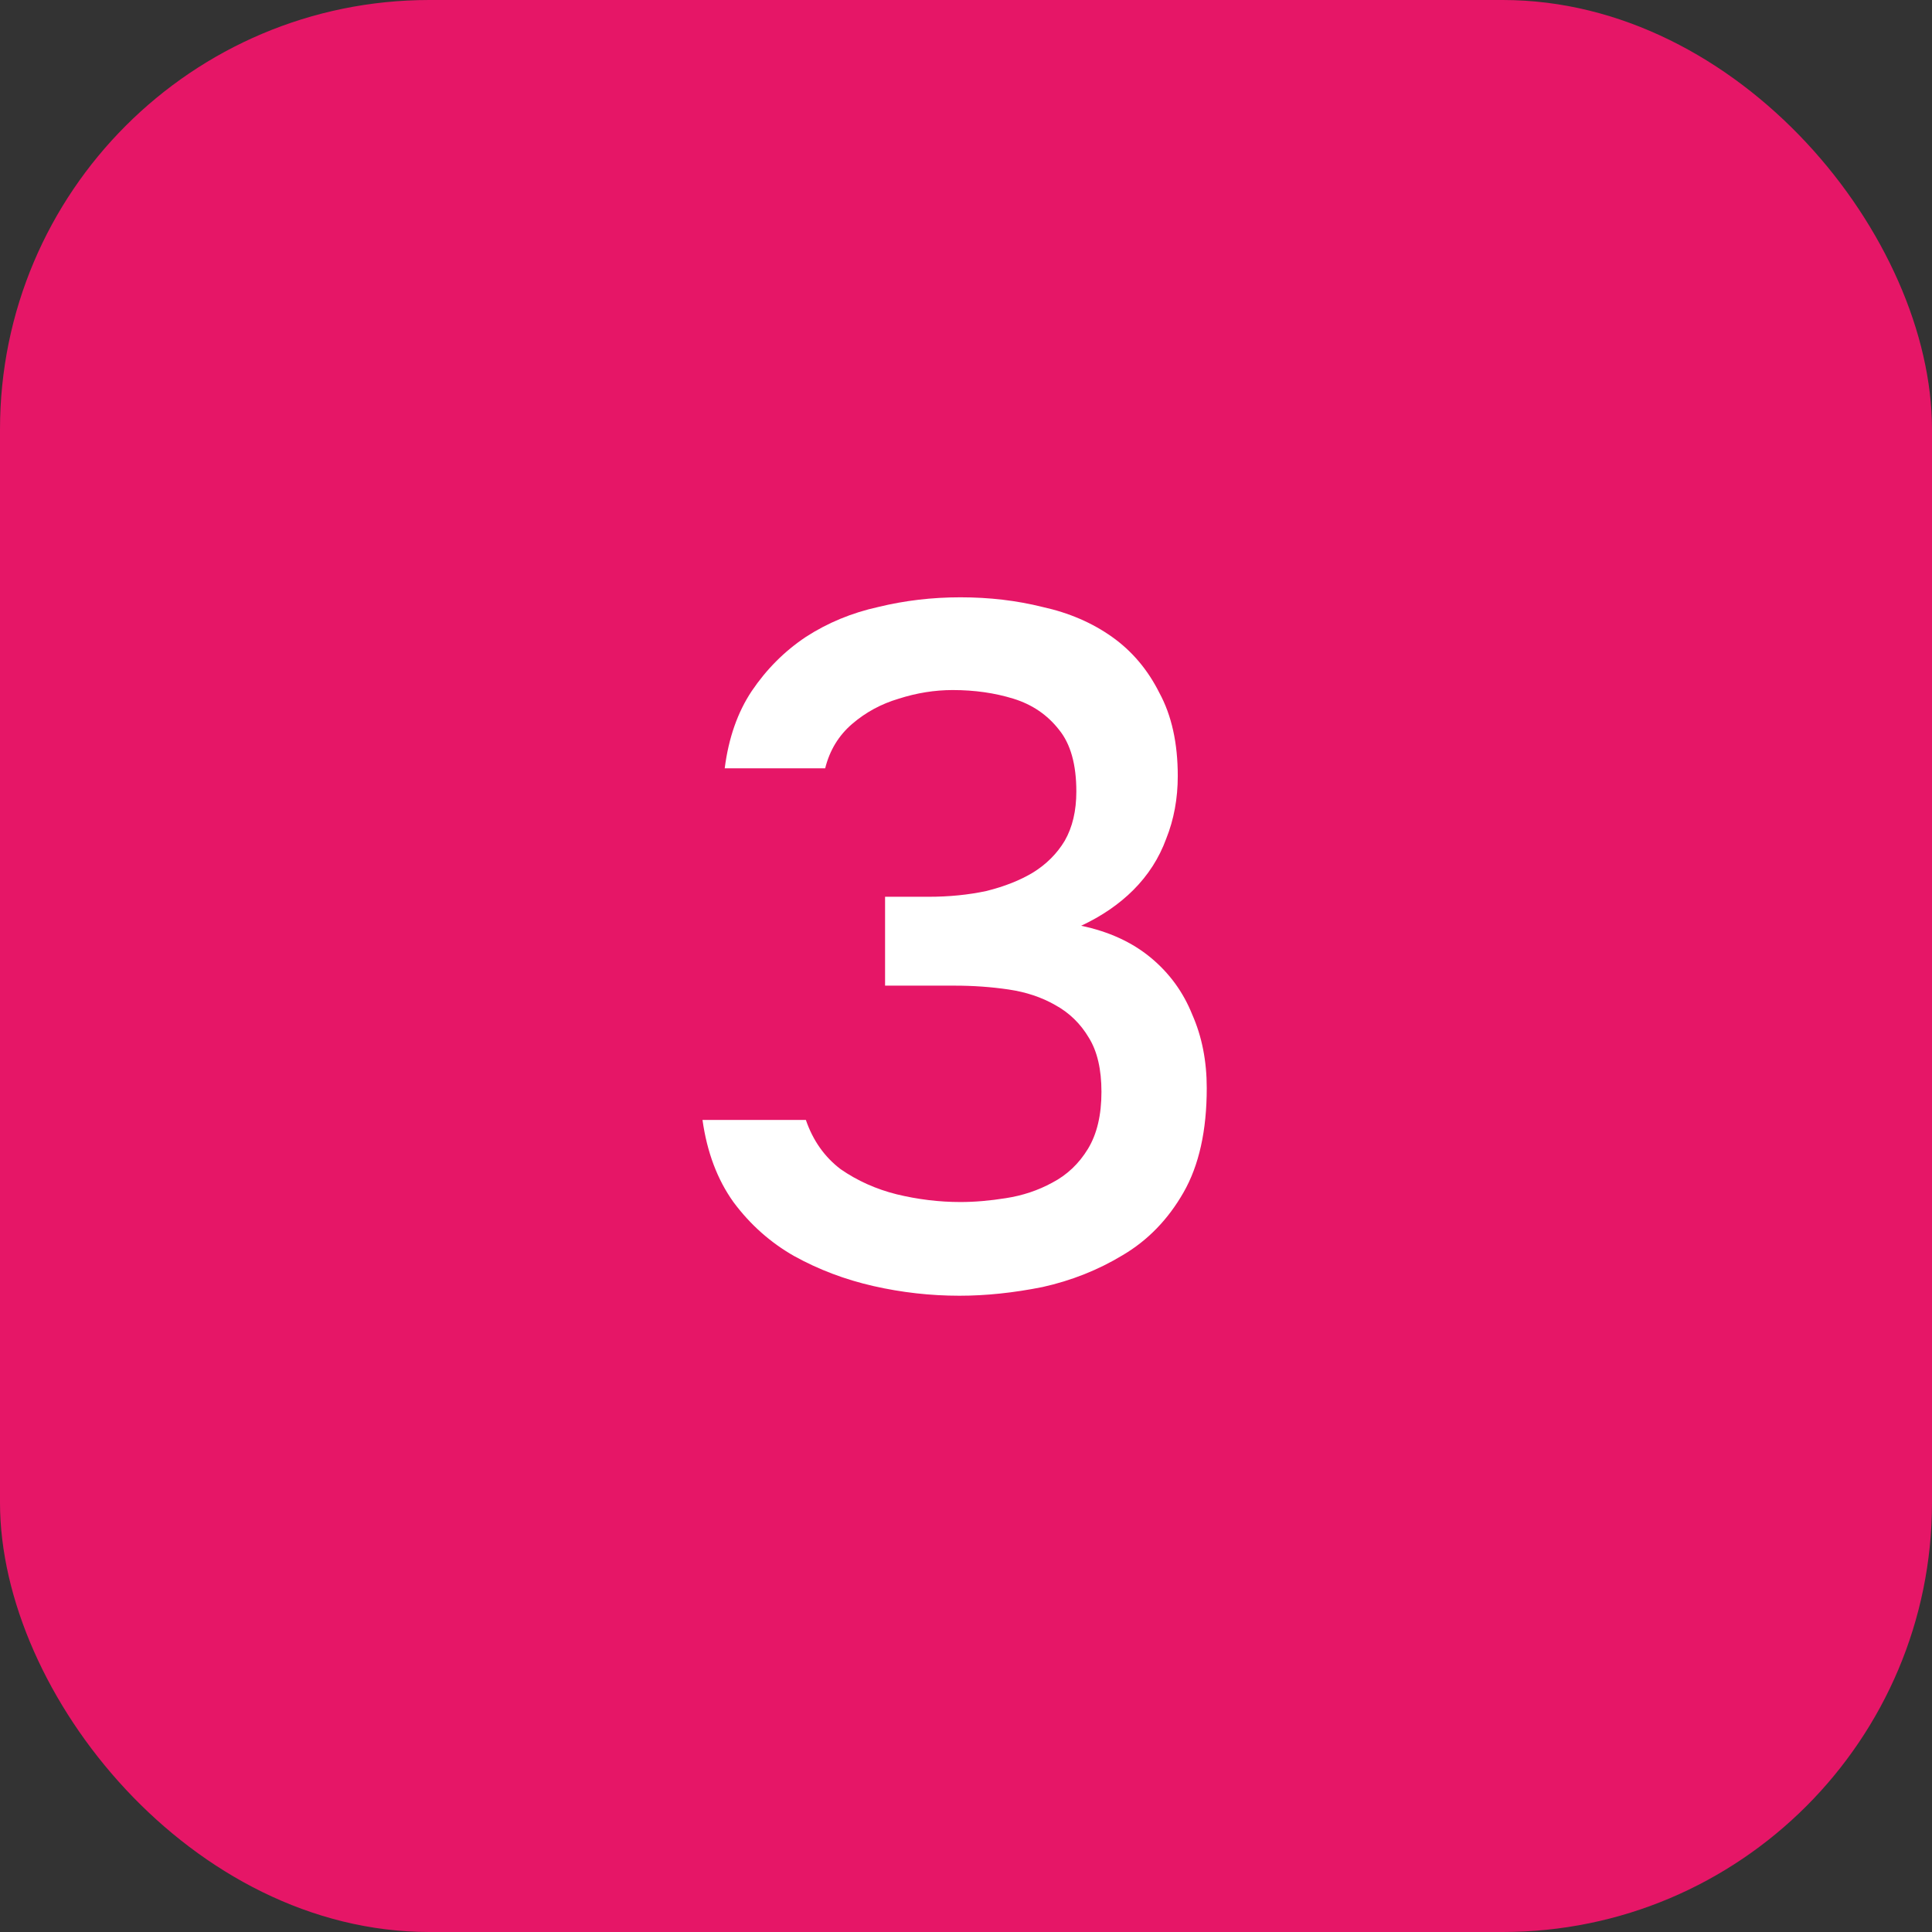
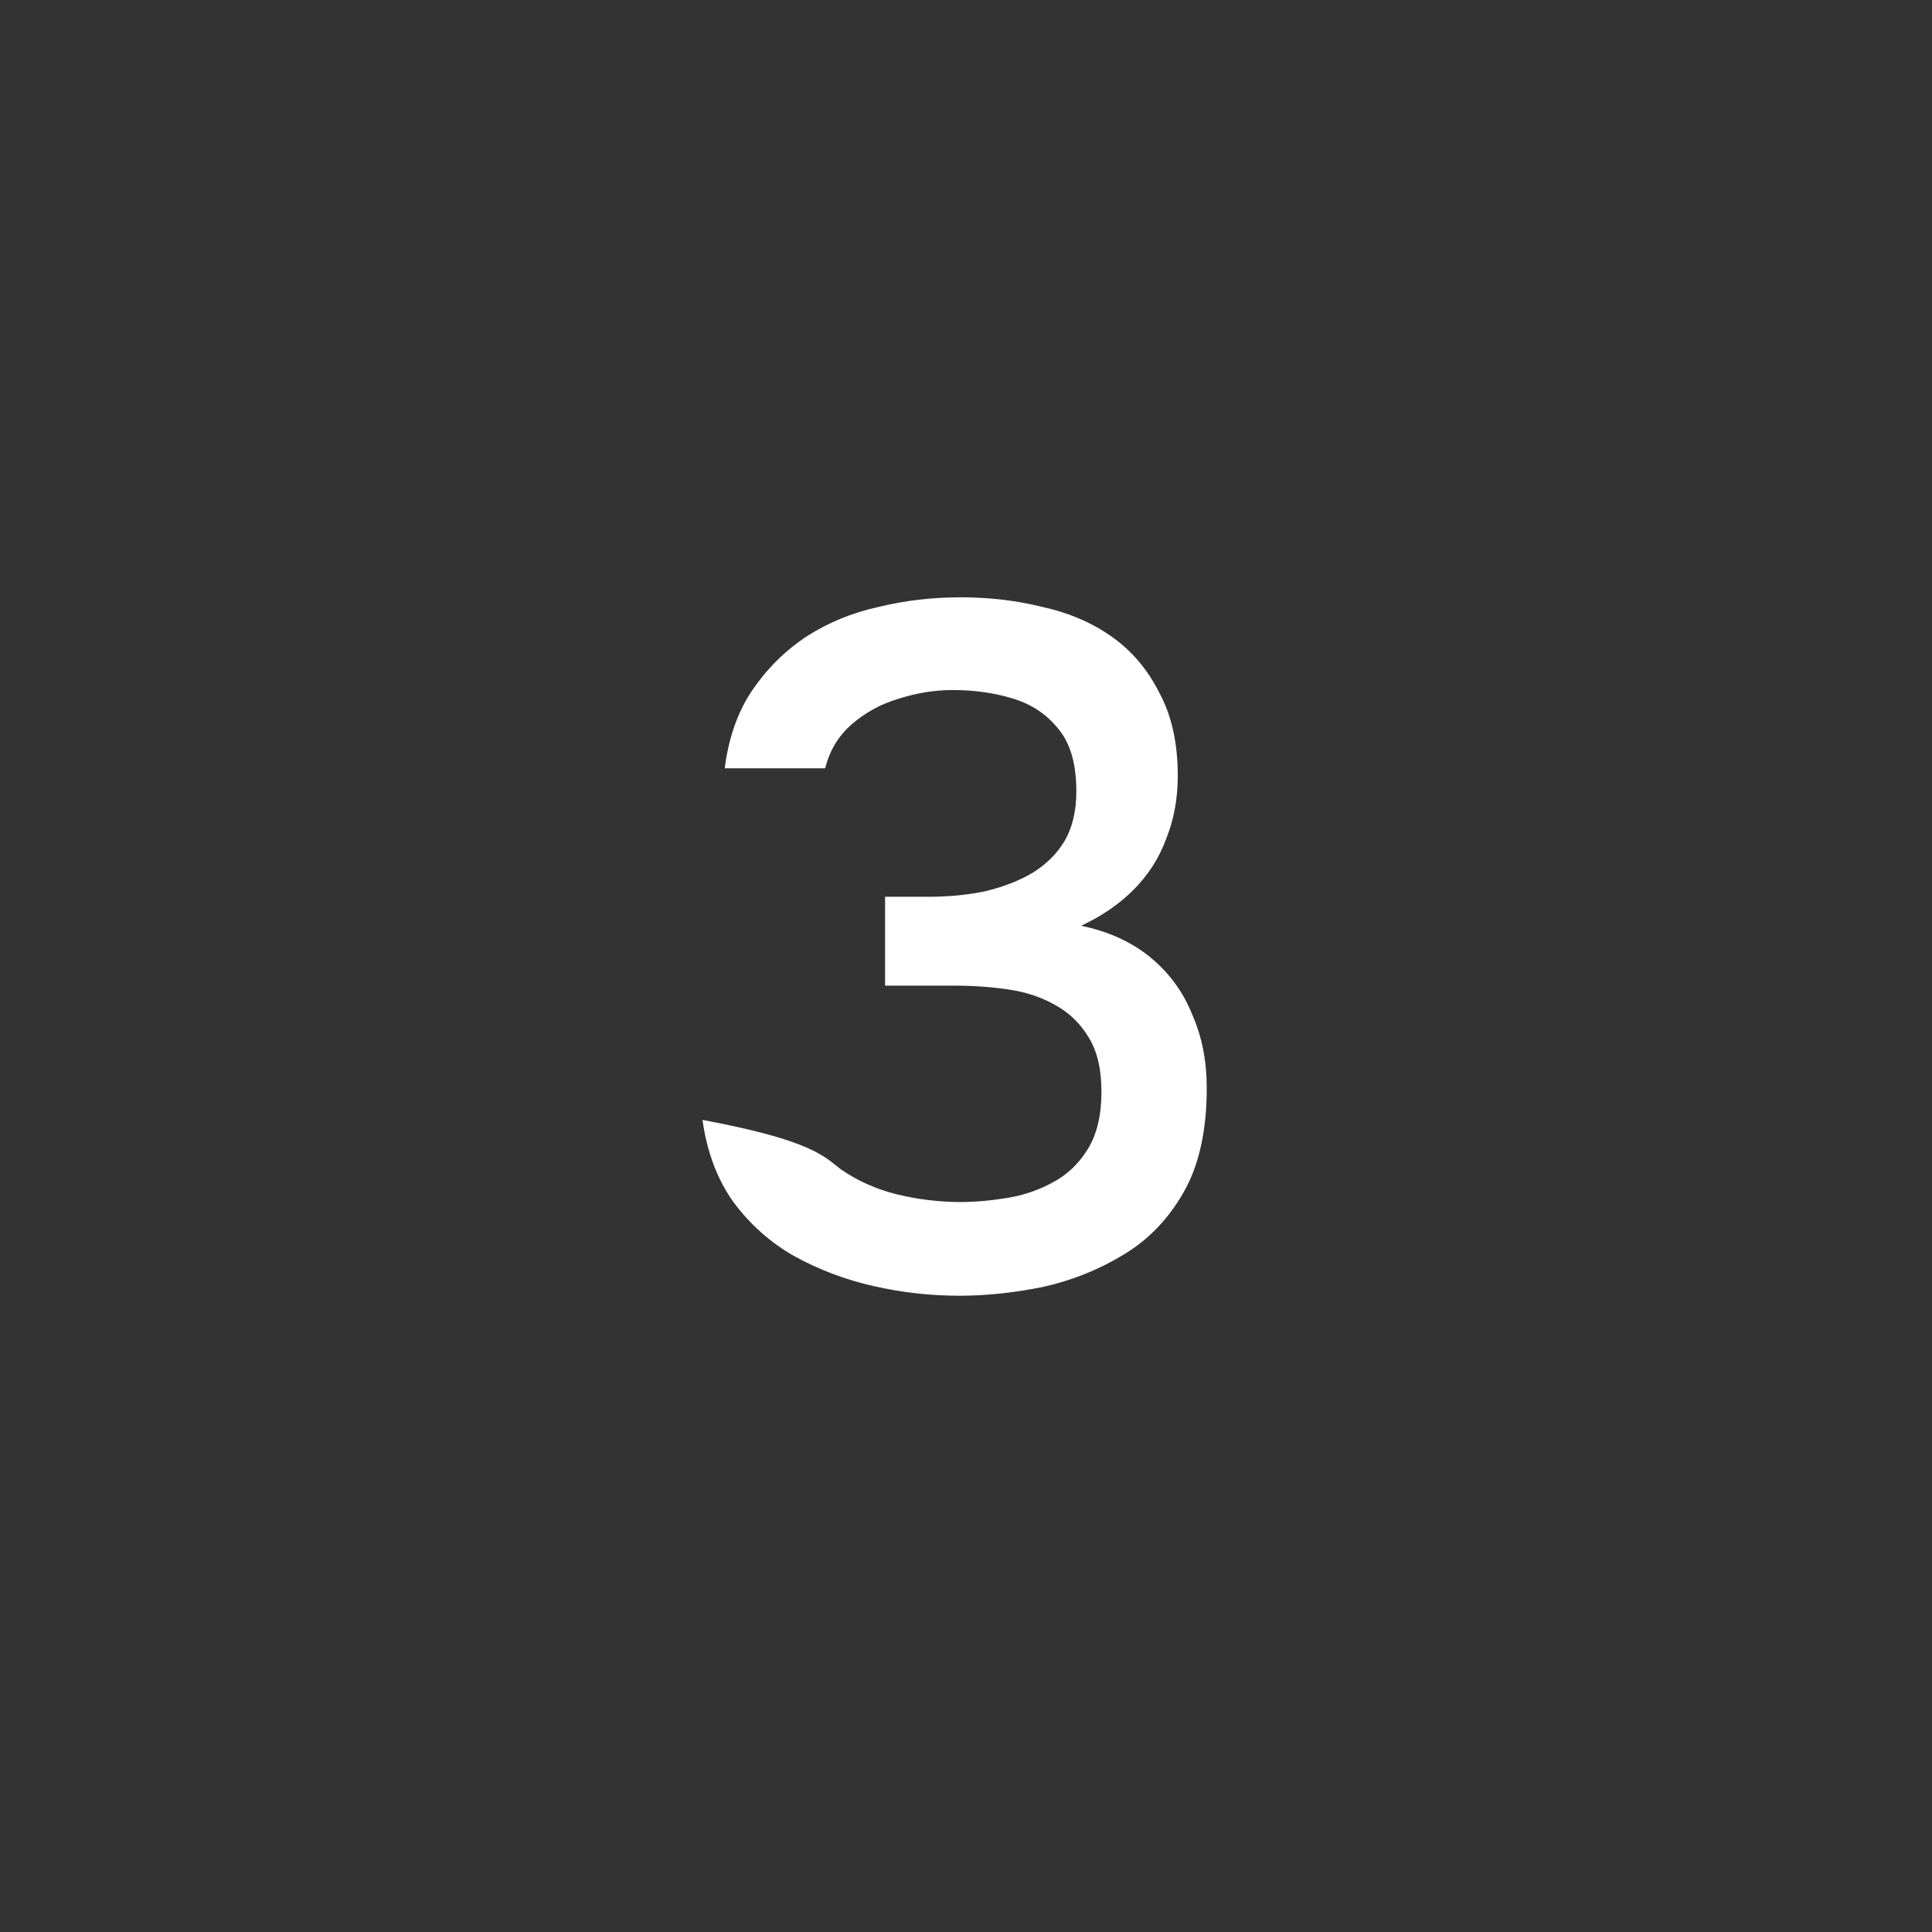
<svg xmlns="http://www.w3.org/2000/svg" width="36" height="36" viewBox="0 0 36 36" fill="none">
  <rect x="0" y="0" width="36" height="36" fill="#333333" stroke="none" />
-   <rect width="36" height="36" rx="8" fill="#E61667" />
-   <path d="M17.878 24.144C17.338 24.144 16.804 24.084 16.276 23.964C15.748 23.844 15.256 23.658 14.8 23.406C14.356 23.154 13.978 22.818 13.666 22.398C13.366 21.978 13.174 21.468 13.09 20.868H15.016C15.148 21.252 15.364 21.558 15.664 21.786C15.976 22.002 16.324 22.158 16.708 22.254C17.104 22.35 17.5 22.398 17.896 22.398C18.16 22.398 18.442 22.374 18.742 22.326C19.054 22.278 19.342 22.182 19.606 22.038C19.882 21.894 20.104 21.684 20.272 21.408C20.44 21.132 20.524 20.778 20.524 20.346C20.524 19.926 20.446 19.59 20.29 19.338C20.134 19.074 19.924 18.87 19.66 18.726C19.408 18.582 19.12 18.486 18.796 18.438C18.472 18.39 18.136 18.366 17.788 18.366H16.492V16.71H17.302C17.686 16.71 18.046 16.674 18.382 16.602C18.718 16.518 19.006 16.404 19.246 16.26C19.498 16.104 19.696 15.906 19.84 15.666C19.984 15.414 20.056 15.108 20.056 14.748C20.056 14.244 19.948 13.86 19.732 13.596C19.516 13.32 19.234 13.128 18.886 13.02C18.538 12.912 18.16 12.858 17.752 12.858C17.416 12.858 17.08 12.912 16.744 13.02C16.42 13.116 16.132 13.272 15.88 13.488C15.628 13.704 15.46 13.98 15.376 14.316H13.504C13.576 13.752 13.744 13.272 14.008 12.876C14.284 12.468 14.62 12.132 15.016 11.868C15.424 11.604 15.874 11.418 16.366 11.31C16.858 11.19 17.368 11.13 17.896 11.13C18.436 11.13 18.946 11.19 19.426 11.31C19.918 11.418 20.35 11.604 20.722 11.868C21.094 12.132 21.388 12.48 21.604 12.912C21.832 13.332 21.946 13.848 21.946 14.46C21.946 14.88 21.874 15.27 21.73 15.63C21.598 15.99 21.394 16.308 21.118 16.584C20.854 16.848 20.53 17.07 20.146 17.25C20.662 17.358 21.094 17.556 21.442 17.844C21.79 18.132 22.048 18.486 22.216 18.906C22.396 19.314 22.486 19.77 22.486 20.274C22.486 21.066 22.342 21.714 22.054 22.218C21.766 22.722 21.388 23.112 20.92 23.388C20.464 23.664 19.966 23.862 19.426 23.982C18.886 24.09 18.37 24.144 17.878 24.144Z" fill="white" />
+   <path d="M17.878 24.144C17.338 24.144 16.804 24.084 16.276 23.964C15.748 23.844 15.256 23.658 14.8 23.406C14.356 23.154 13.978 22.818 13.666 22.398C13.366 21.978 13.174 21.468 13.09 20.868C15.148 21.252 15.364 21.558 15.664 21.786C15.976 22.002 16.324 22.158 16.708 22.254C17.104 22.35 17.5 22.398 17.896 22.398C18.16 22.398 18.442 22.374 18.742 22.326C19.054 22.278 19.342 22.182 19.606 22.038C19.882 21.894 20.104 21.684 20.272 21.408C20.44 21.132 20.524 20.778 20.524 20.346C20.524 19.926 20.446 19.59 20.29 19.338C20.134 19.074 19.924 18.87 19.66 18.726C19.408 18.582 19.12 18.486 18.796 18.438C18.472 18.39 18.136 18.366 17.788 18.366H16.492V16.71H17.302C17.686 16.71 18.046 16.674 18.382 16.602C18.718 16.518 19.006 16.404 19.246 16.26C19.498 16.104 19.696 15.906 19.84 15.666C19.984 15.414 20.056 15.108 20.056 14.748C20.056 14.244 19.948 13.86 19.732 13.596C19.516 13.32 19.234 13.128 18.886 13.02C18.538 12.912 18.16 12.858 17.752 12.858C17.416 12.858 17.08 12.912 16.744 13.02C16.42 13.116 16.132 13.272 15.88 13.488C15.628 13.704 15.46 13.98 15.376 14.316H13.504C13.576 13.752 13.744 13.272 14.008 12.876C14.284 12.468 14.62 12.132 15.016 11.868C15.424 11.604 15.874 11.418 16.366 11.31C16.858 11.19 17.368 11.13 17.896 11.13C18.436 11.13 18.946 11.19 19.426 11.31C19.918 11.418 20.35 11.604 20.722 11.868C21.094 12.132 21.388 12.48 21.604 12.912C21.832 13.332 21.946 13.848 21.946 14.46C21.946 14.88 21.874 15.27 21.73 15.63C21.598 15.99 21.394 16.308 21.118 16.584C20.854 16.848 20.53 17.07 20.146 17.25C20.662 17.358 21.094 17.556 21.442 17.844C21.79 18.132 22.048 18.486 22.216 18.906C22.396 19.314 22.486 19.77 22.486 20.274C22.486 21.066 22.342 21.714 22.054 22.218C21.766 22.722 21.388 23.112 20.92 23.388C20.464 23.664 19.966 23.862 19.426 23.982C18.886 24.09 18.37 24.144 17.878 24.144Z" fill="white" />
</svg>